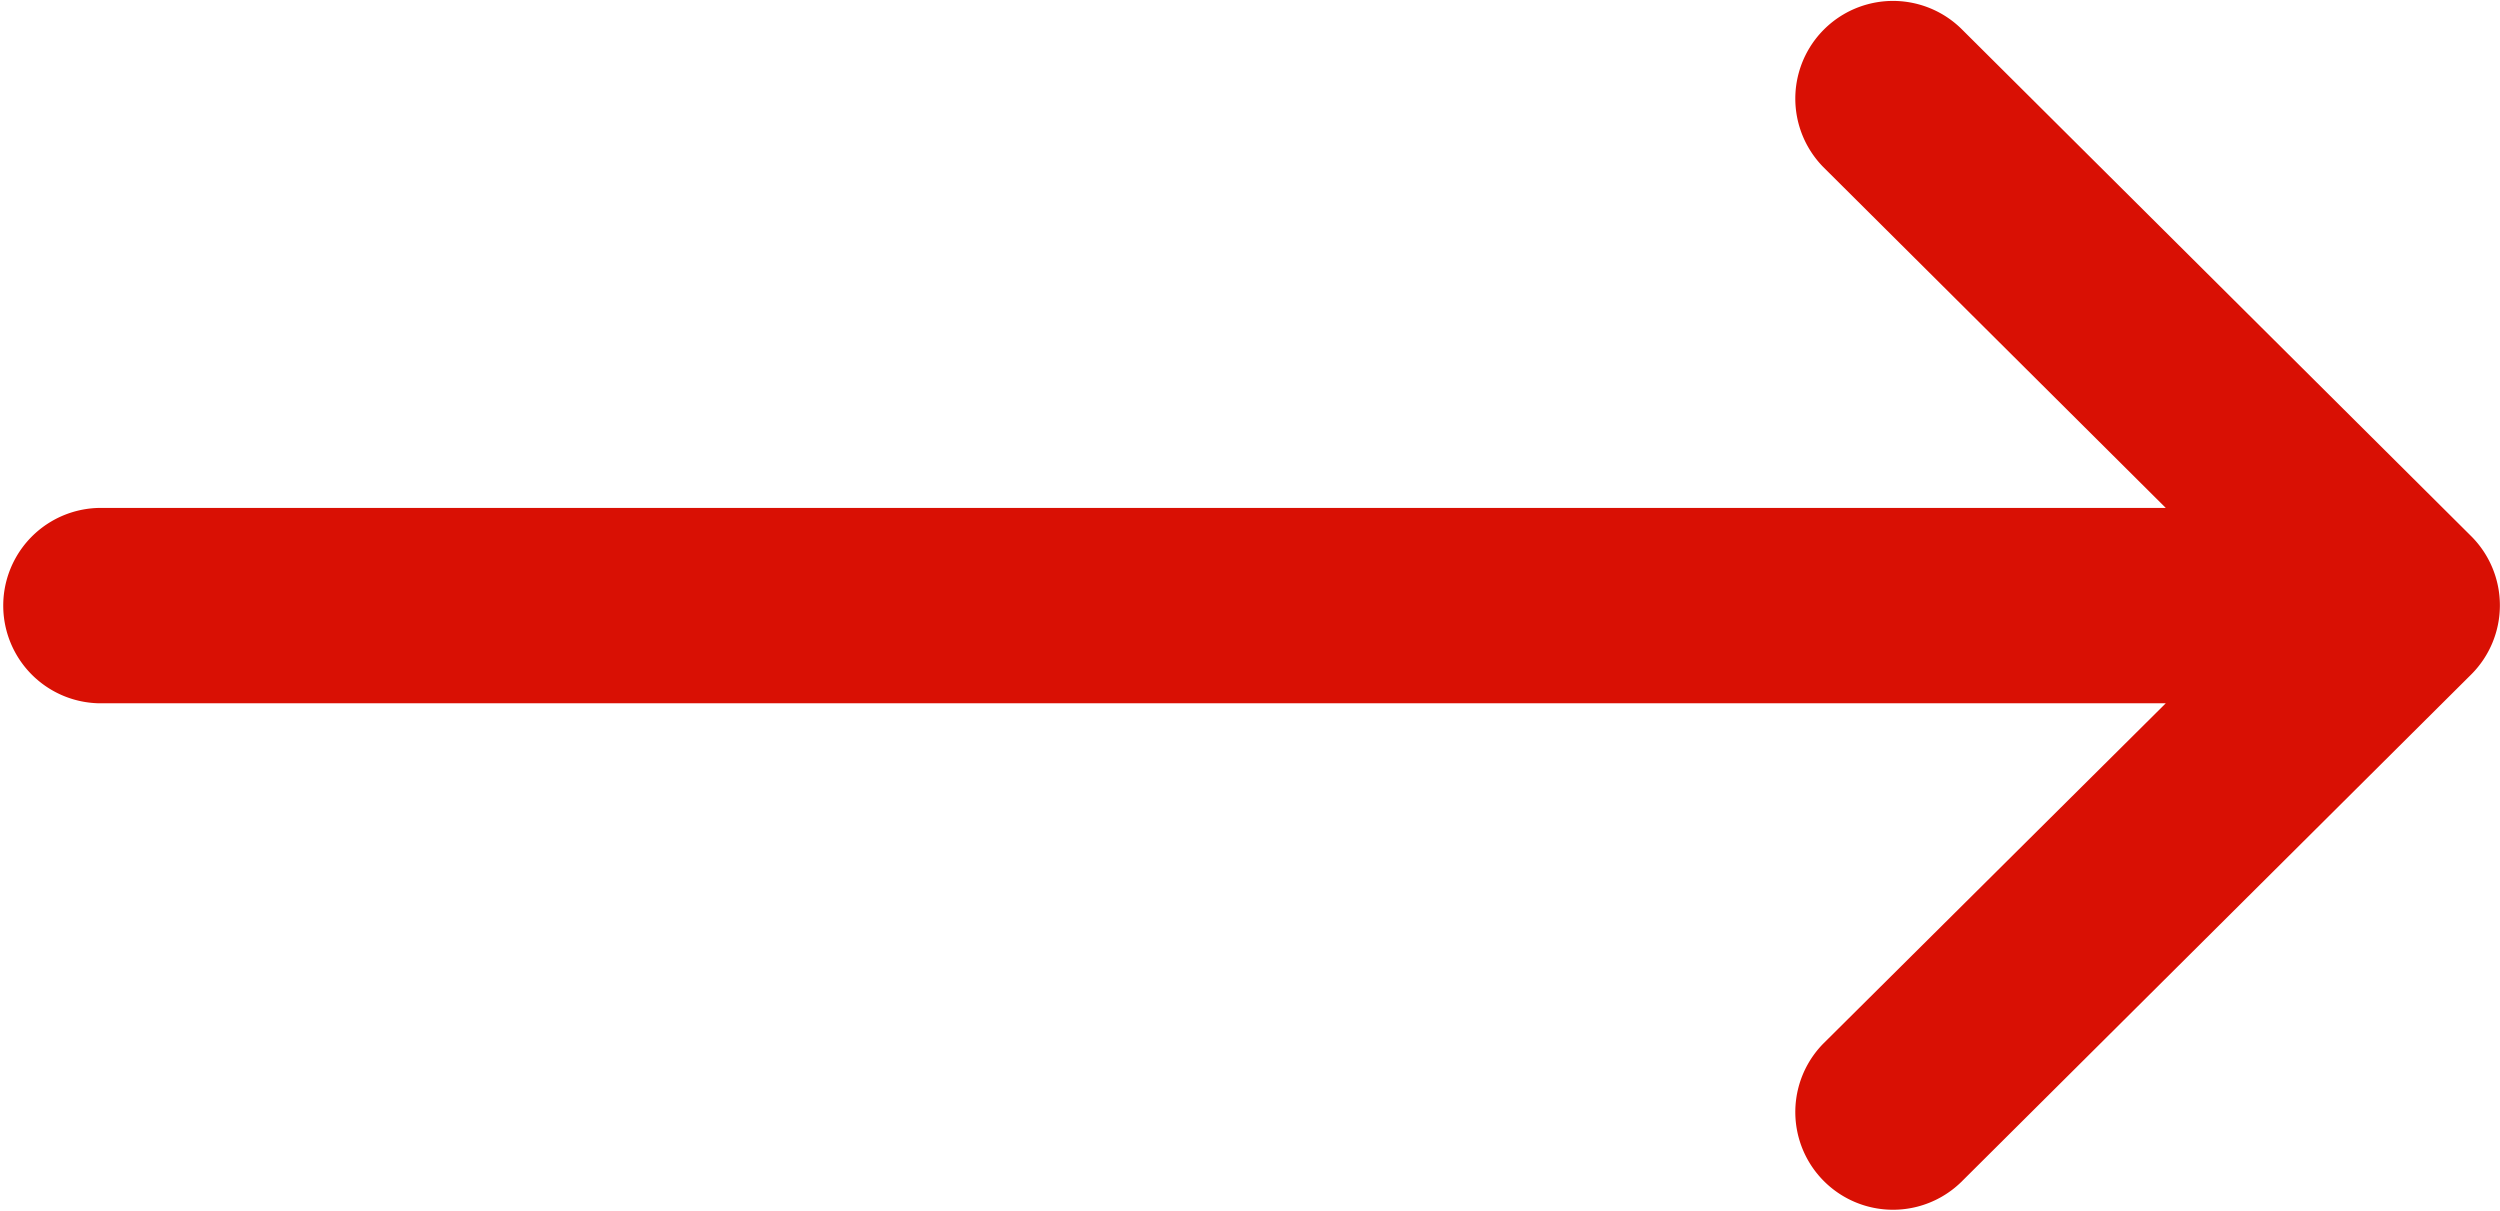
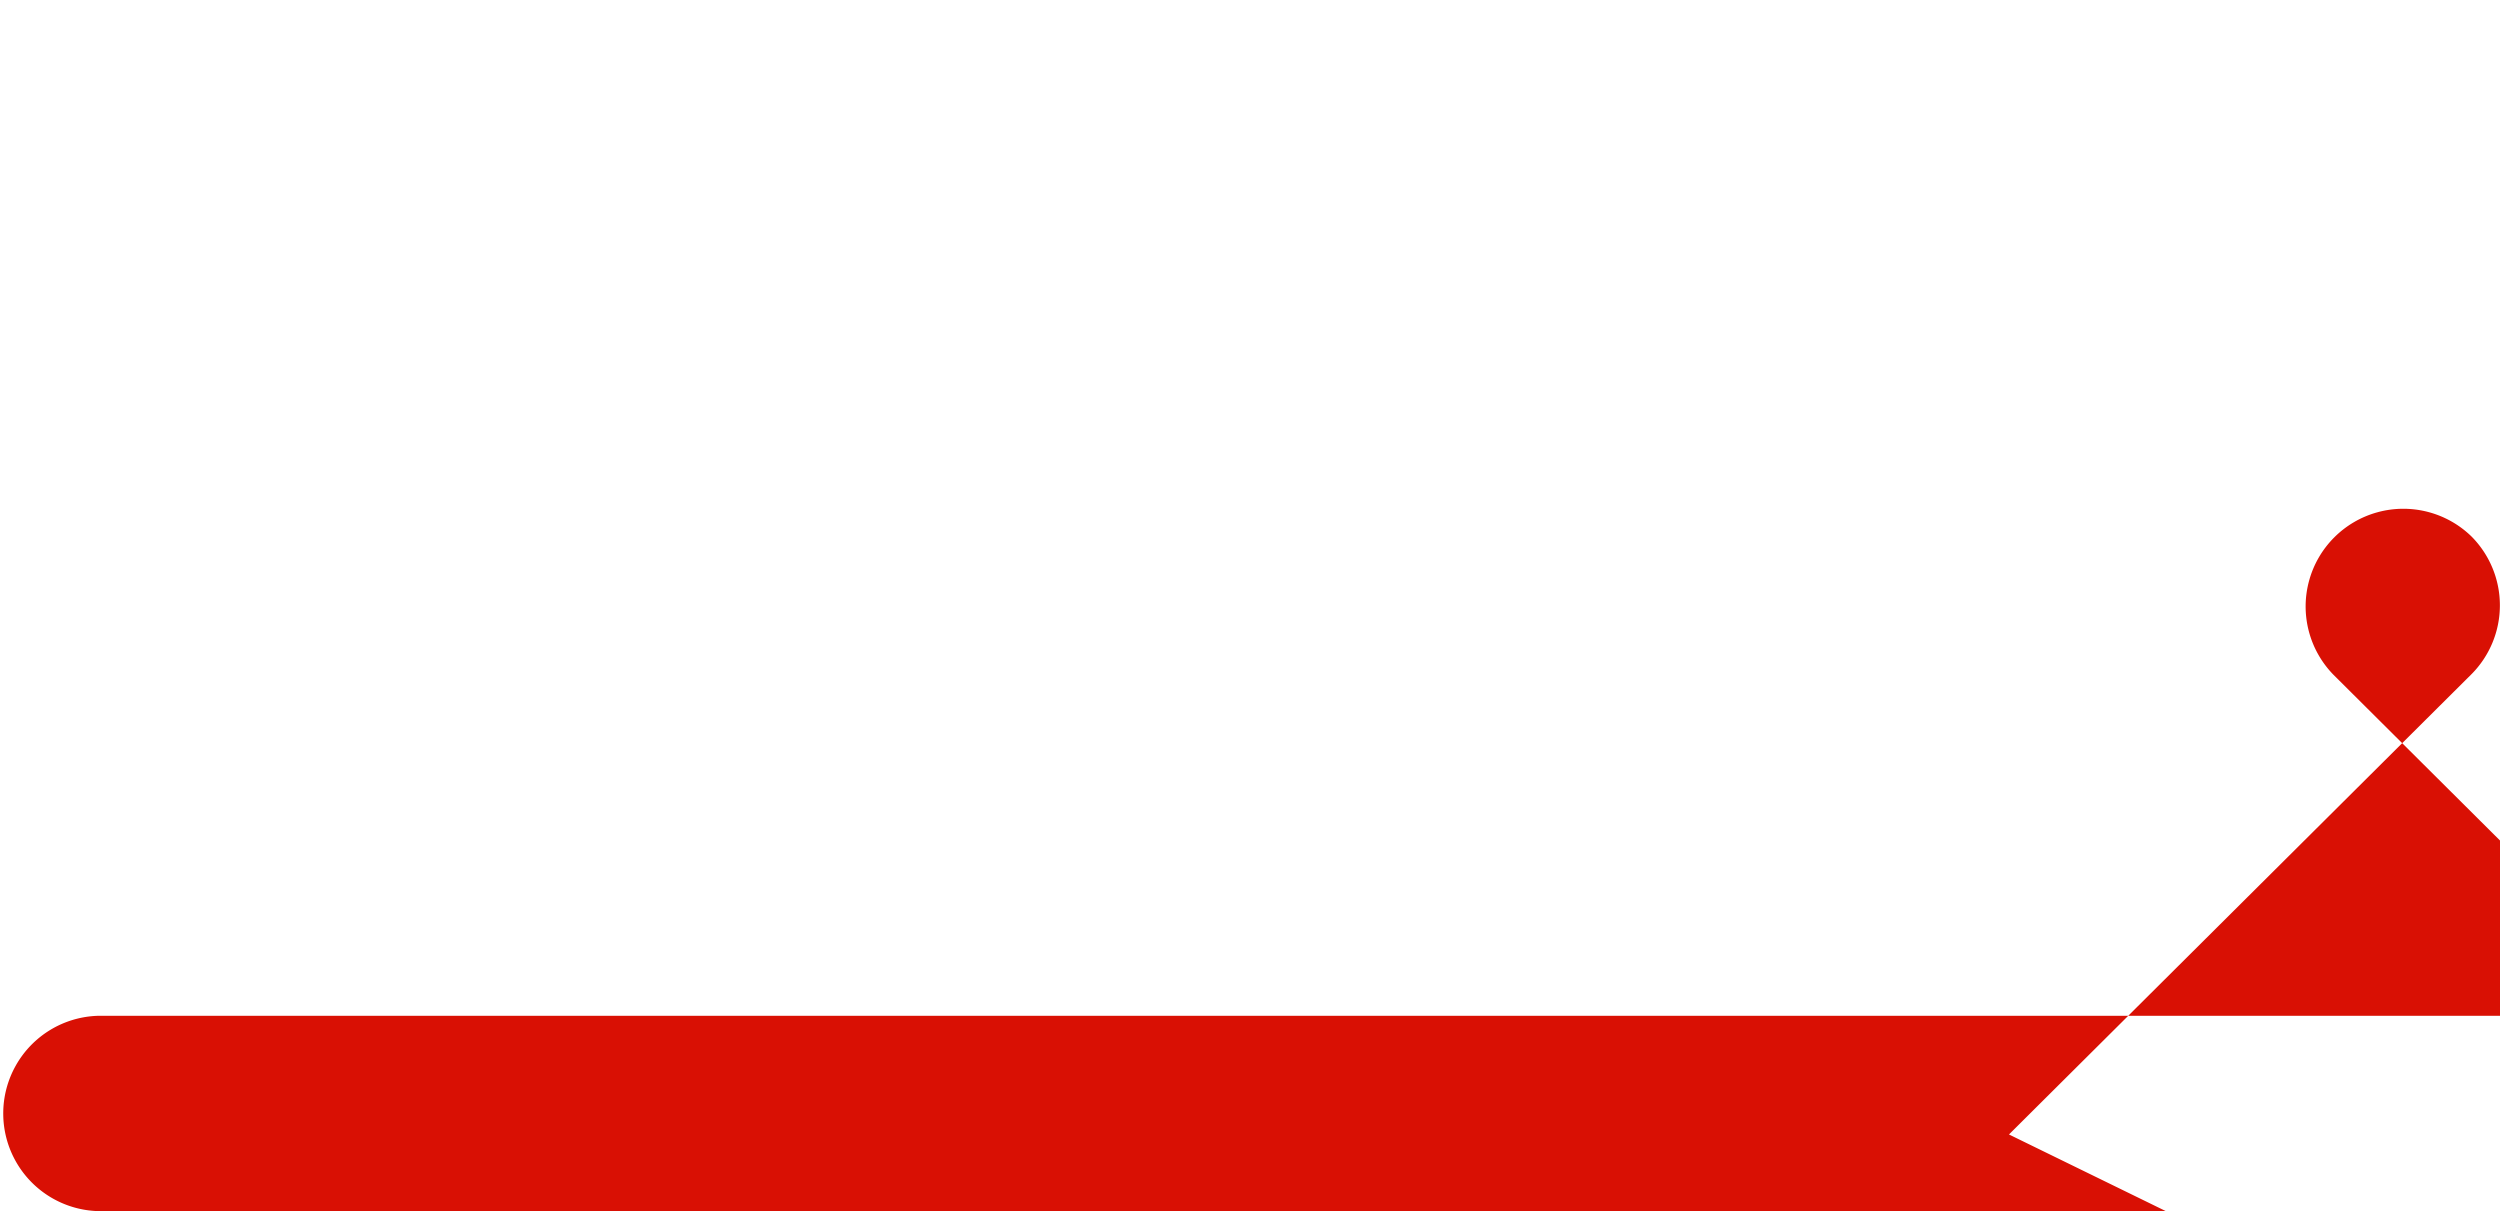
<svg xmlns="http://www.w3.org/2000/svg" width="23.235" height="11.255" viewBox="0 0 23.235 11.255">
  <g id="flecha-correcta" transform="translate(2.589 -133)">
    <g id="Grupo_11" data-name="Grupo 11" transform="translate(-2.589 133)">
-       <path id="Trazado_5" data-name="Trazado 5" d="M22.969,136.985h0l-4.743-4.72a.908.908,0,0,0-1.281,1.287l3.184,3.169H.908a.908.908,0,0,0,0,1.815H20.129L16.945,141.7a.908.908,0,0,0,1.281,1.287l4.743-4.72h0A.908.908,0,0,0,22.969,136.985Z" transform="translate(0 -132)" fill="#d91004" />
+       <path id="Trazado_5" data-name="Trazado 5" d="M22.969,136.985h0a.908.908,0,0,0-1.281,1.287l3.184,3.169H.908a.908.908,0,0,0,0,1.815H20.129L16.945,141.7a.908.908,0,0,0,1.281,1.287l4.743-4.72h0A.908.908,0,0,0,22.969,136.985Z" transform="translate(0 -132)" fill="#d91004" />
    </g>
  </g>
</svg>